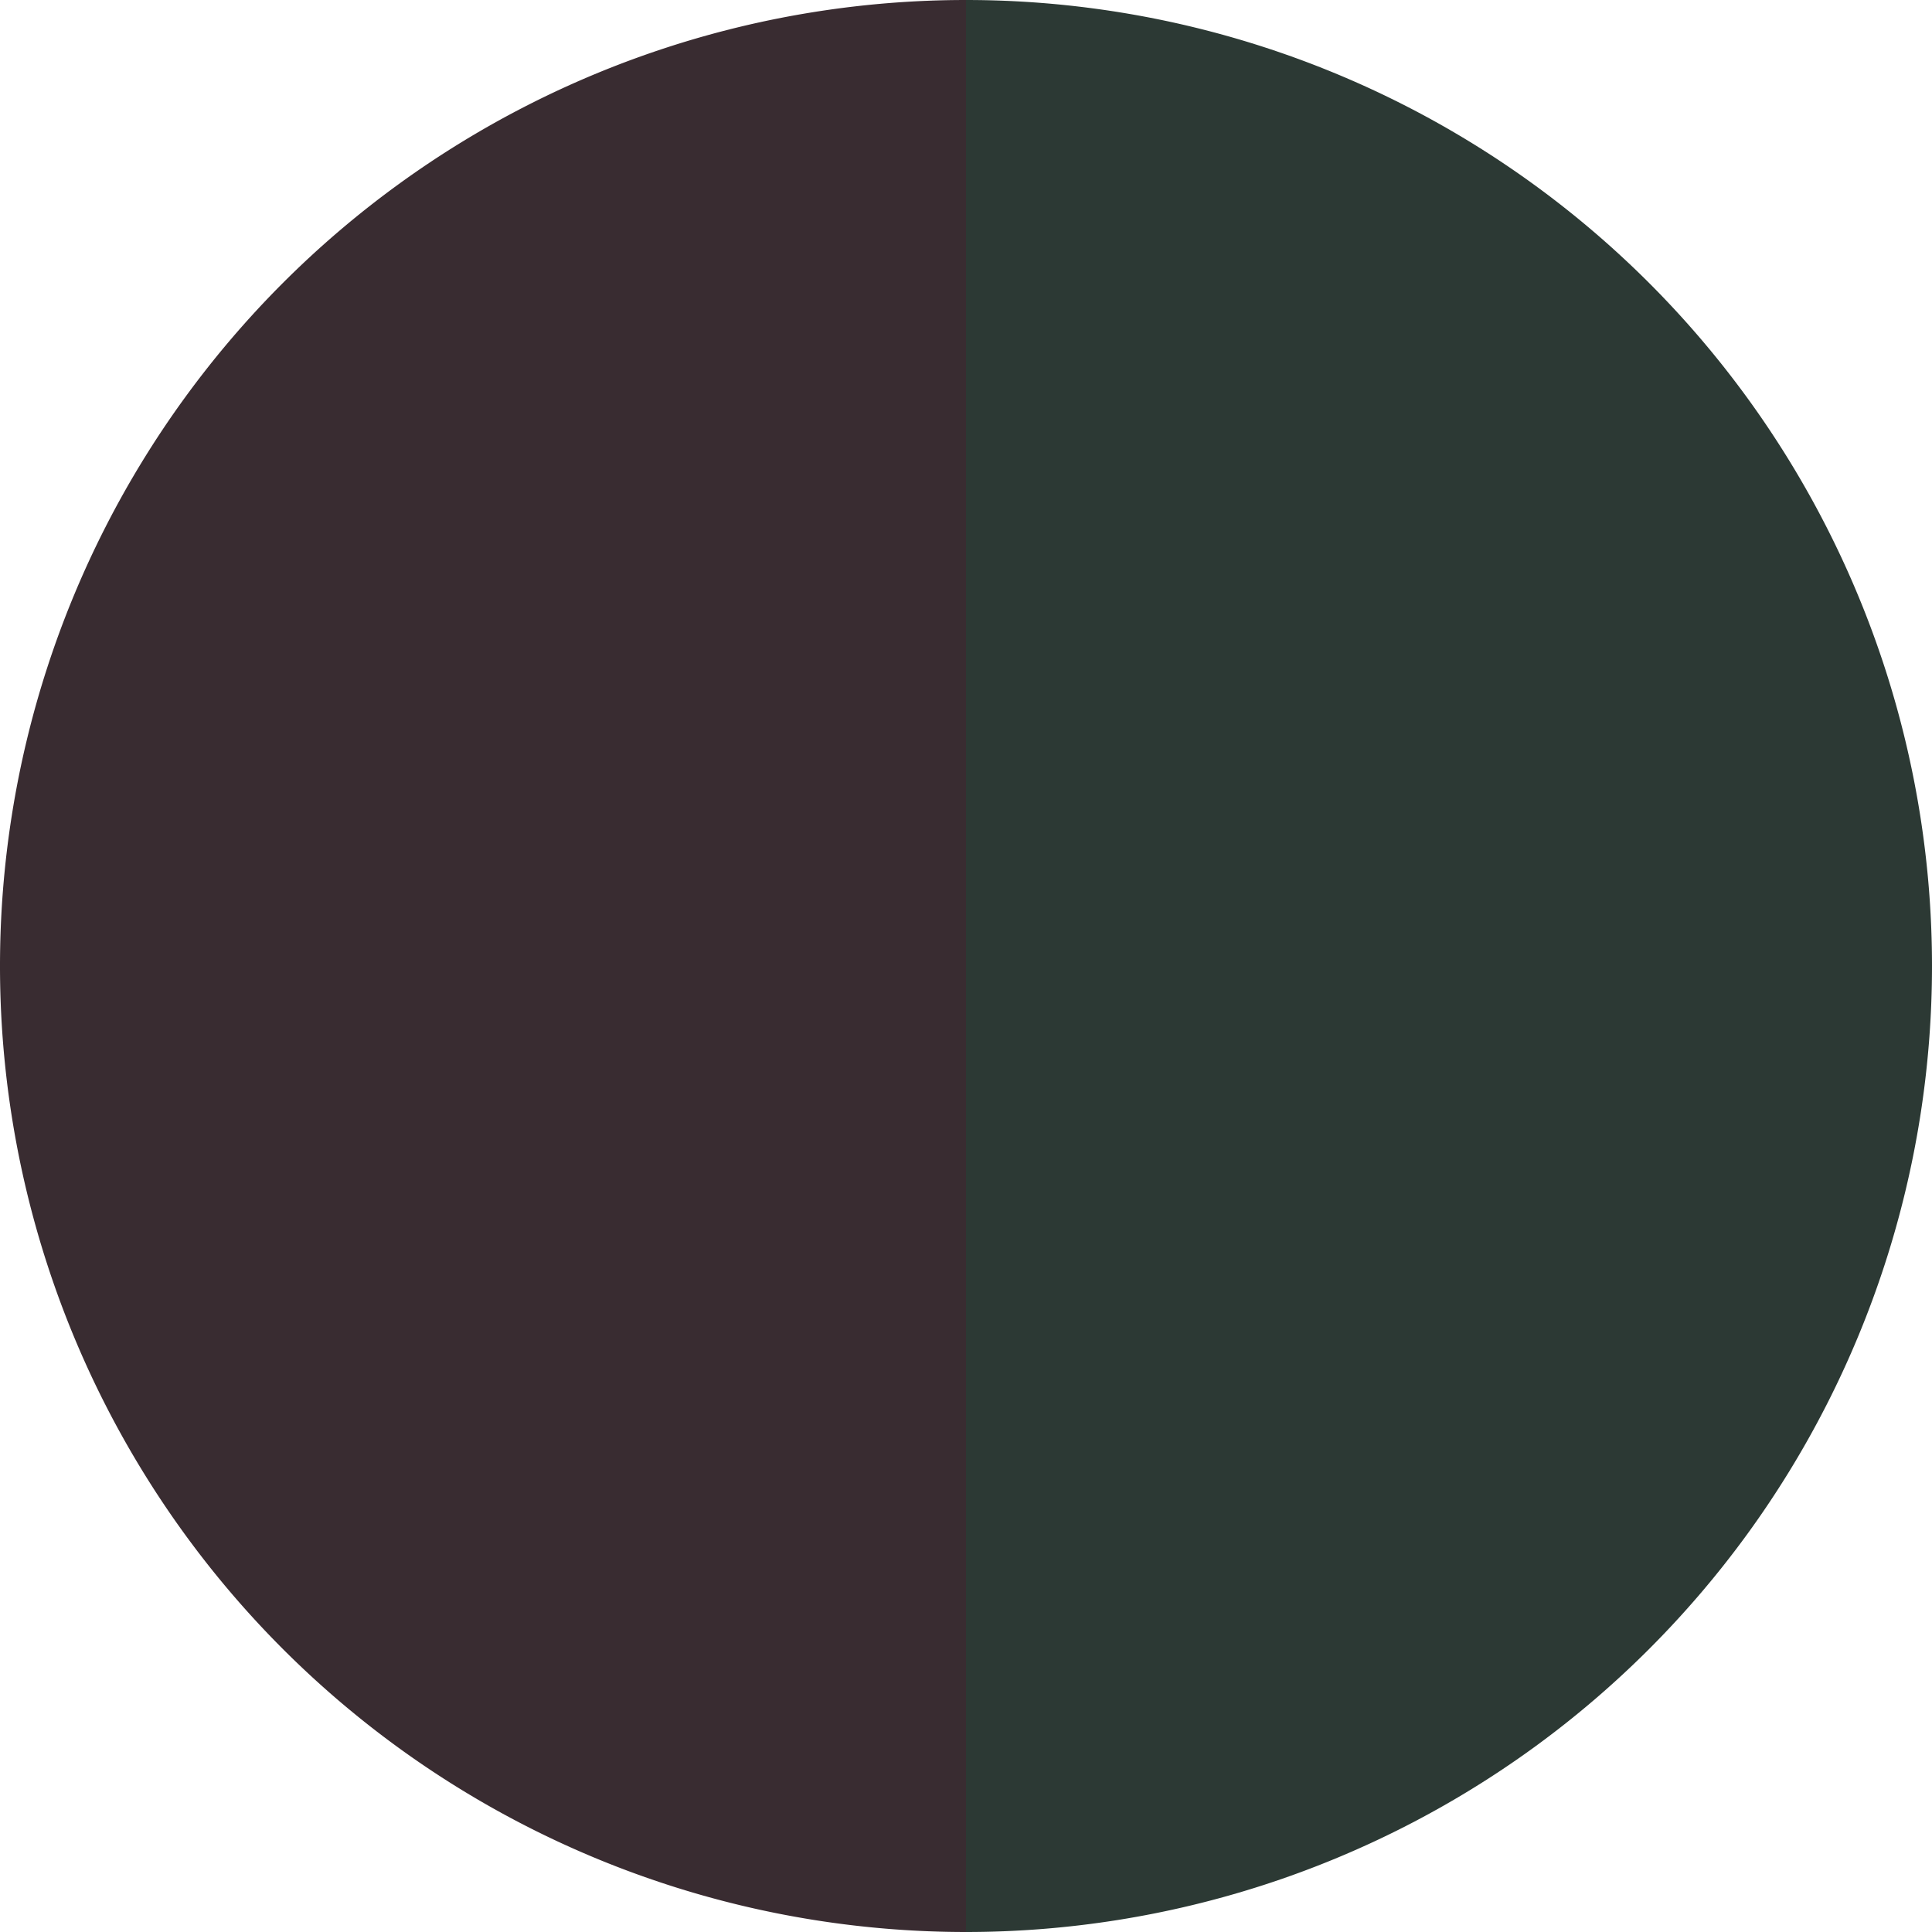
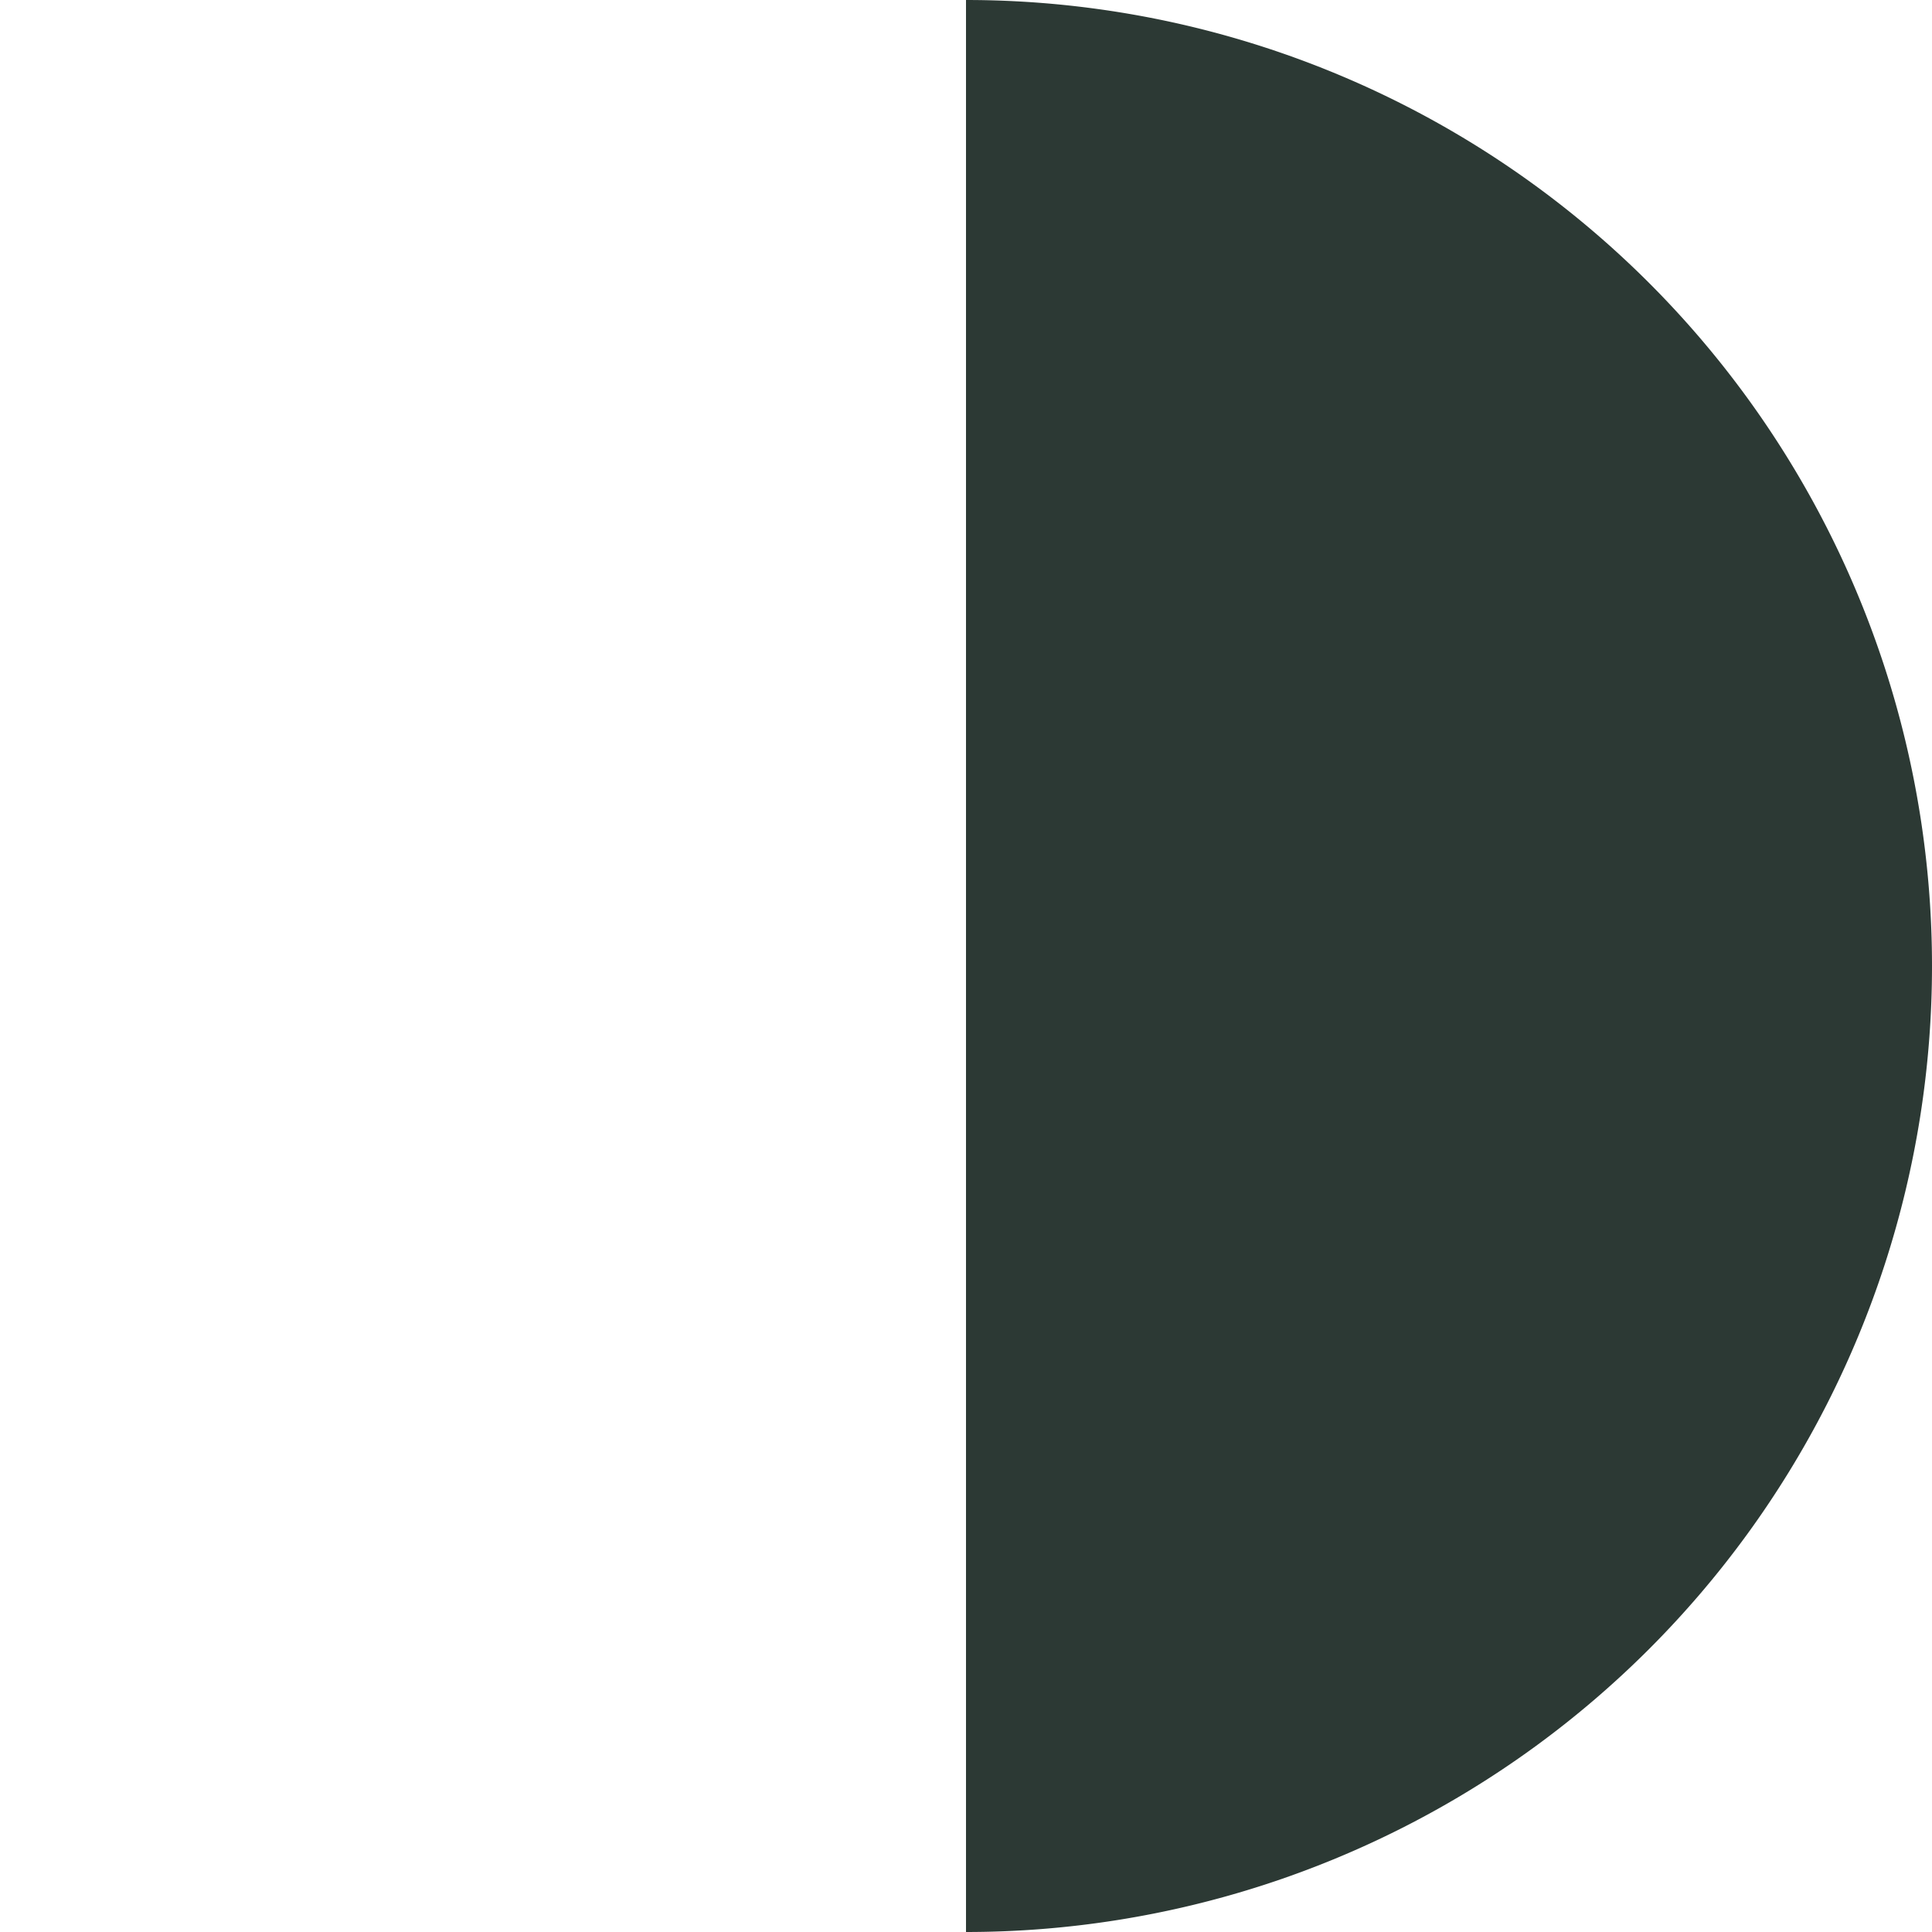
<svg xmlns="http://www.w3.org/2000/svg" width="500" height="500" viewBox="-1 -1 2 2">
  <path d="M 0 -1               A 1,1 0 0,1 0 1             L 0,0              z" fill="#2c3934" />
-   <path d="M 0 1               A 1,1 0 0,1 -0 -1             L 0,0              z" fill="#392c31" />
</svg>